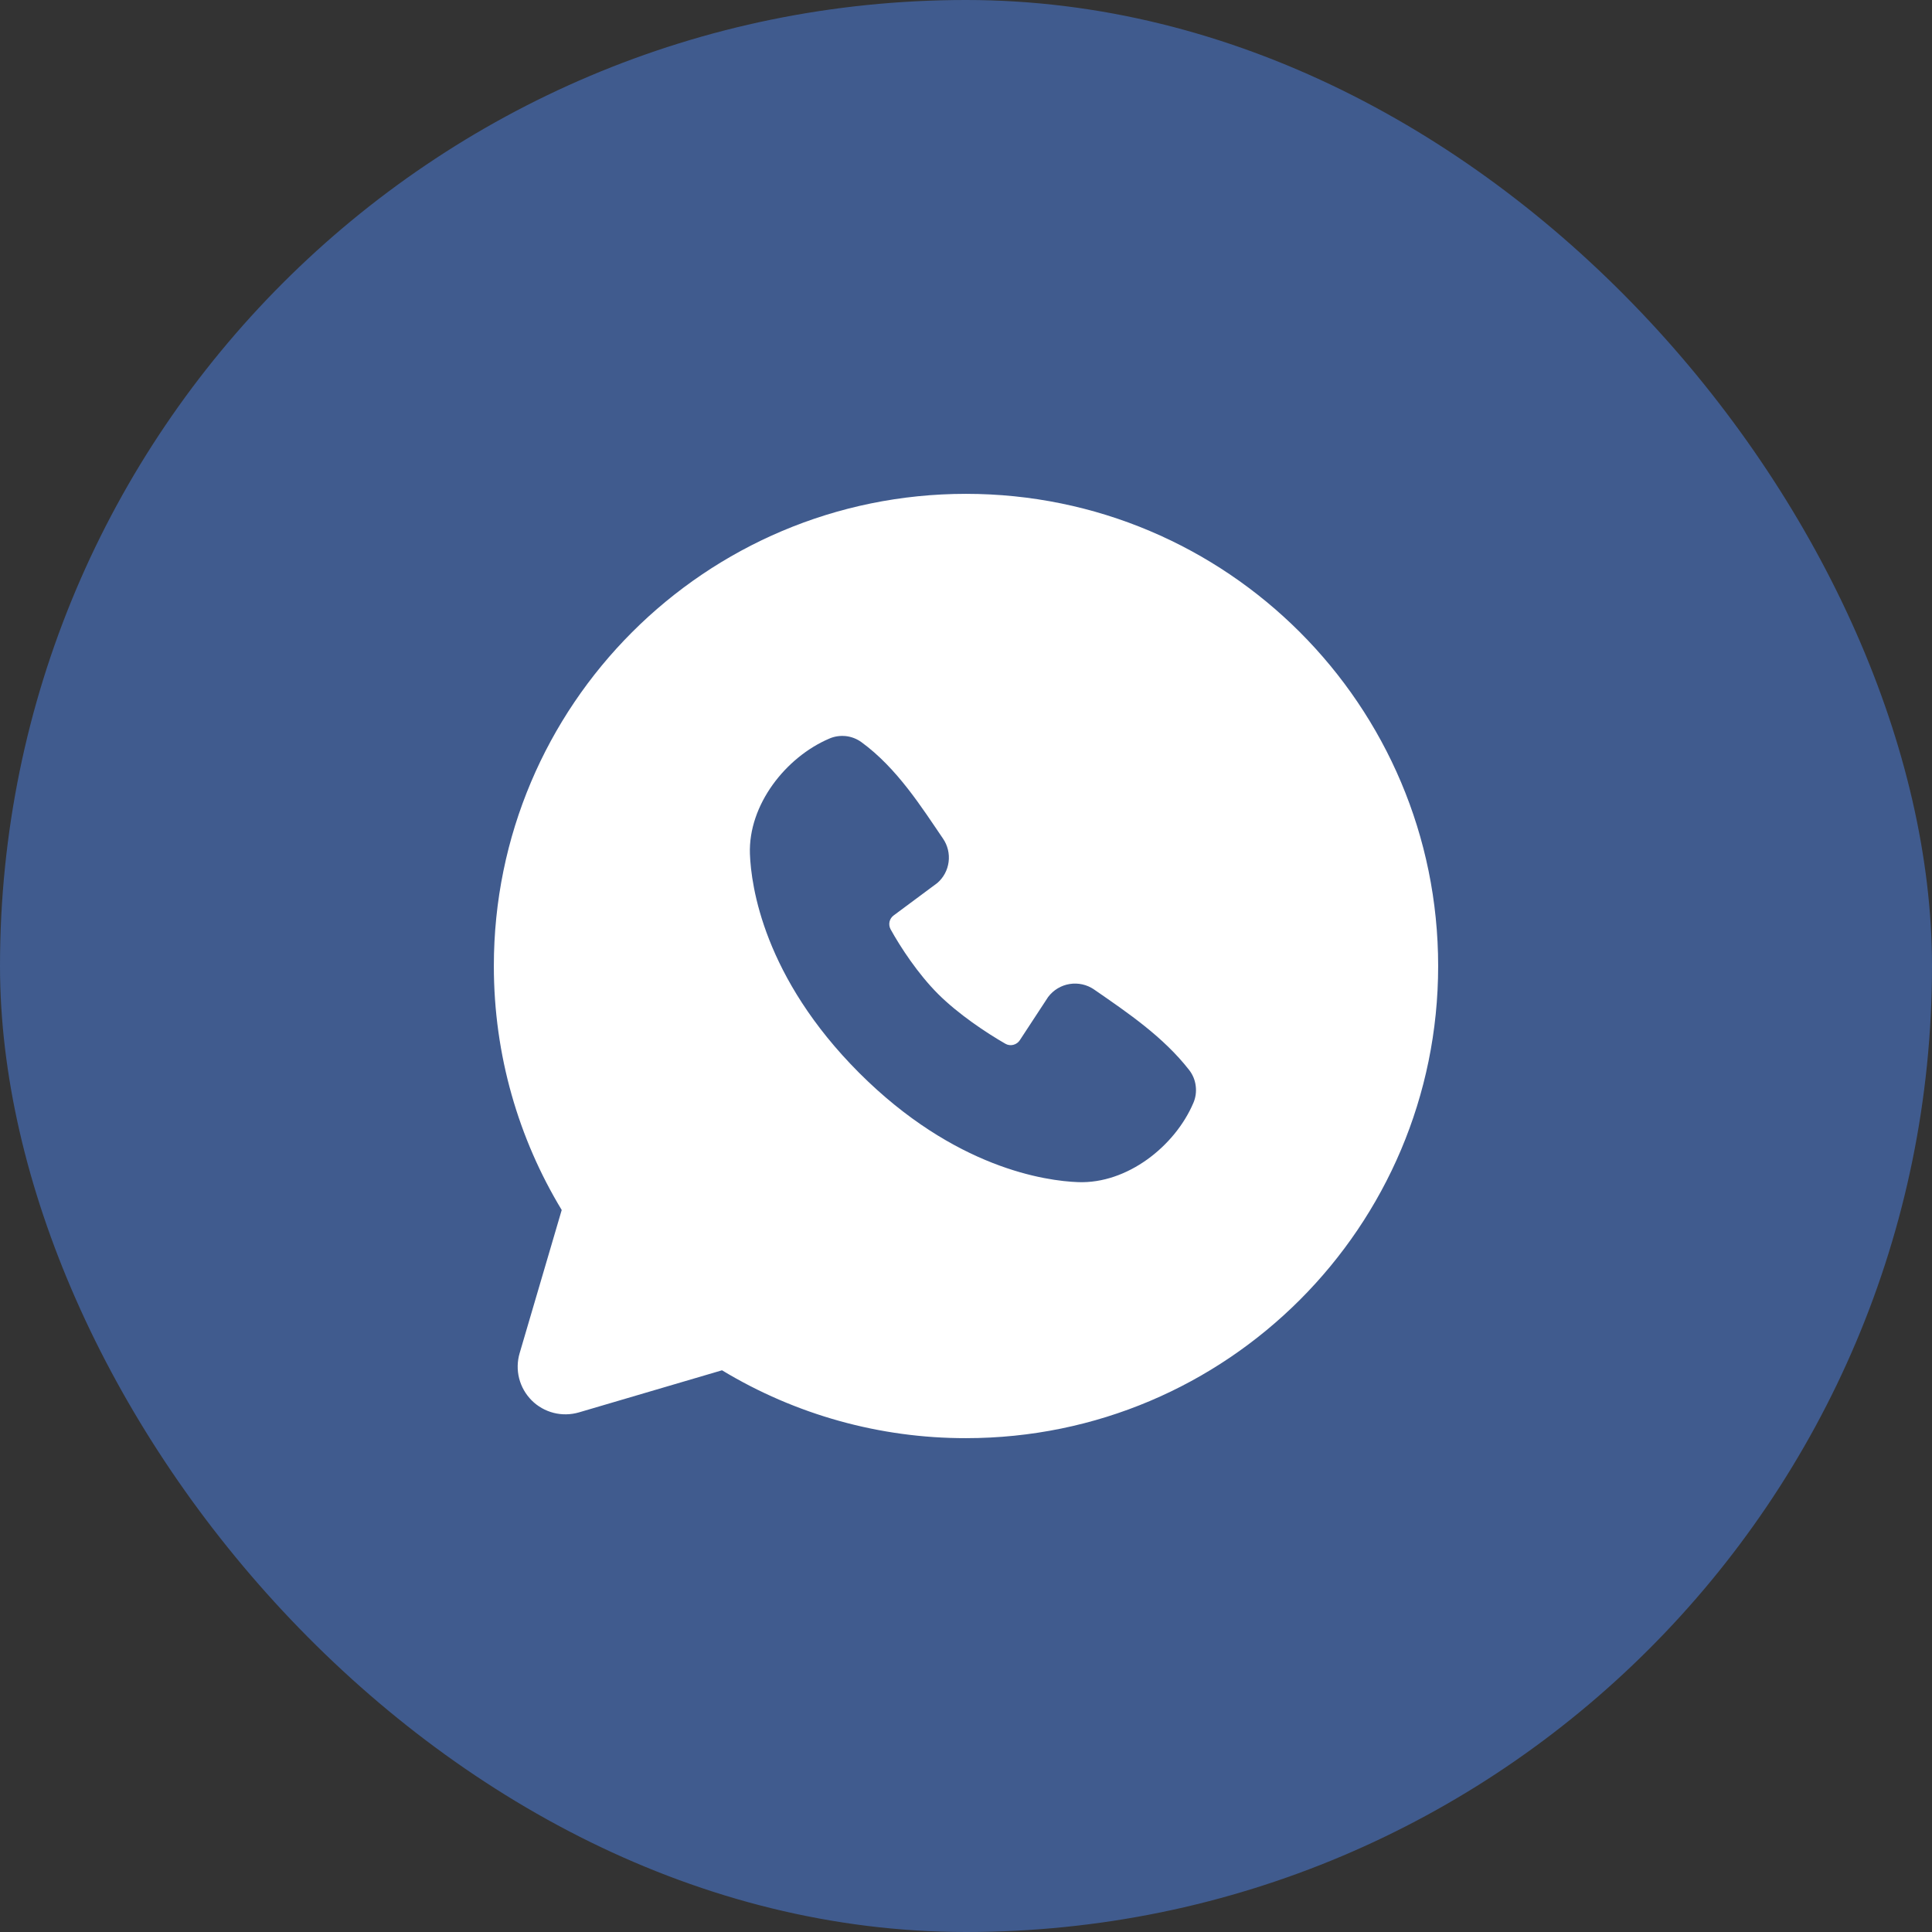
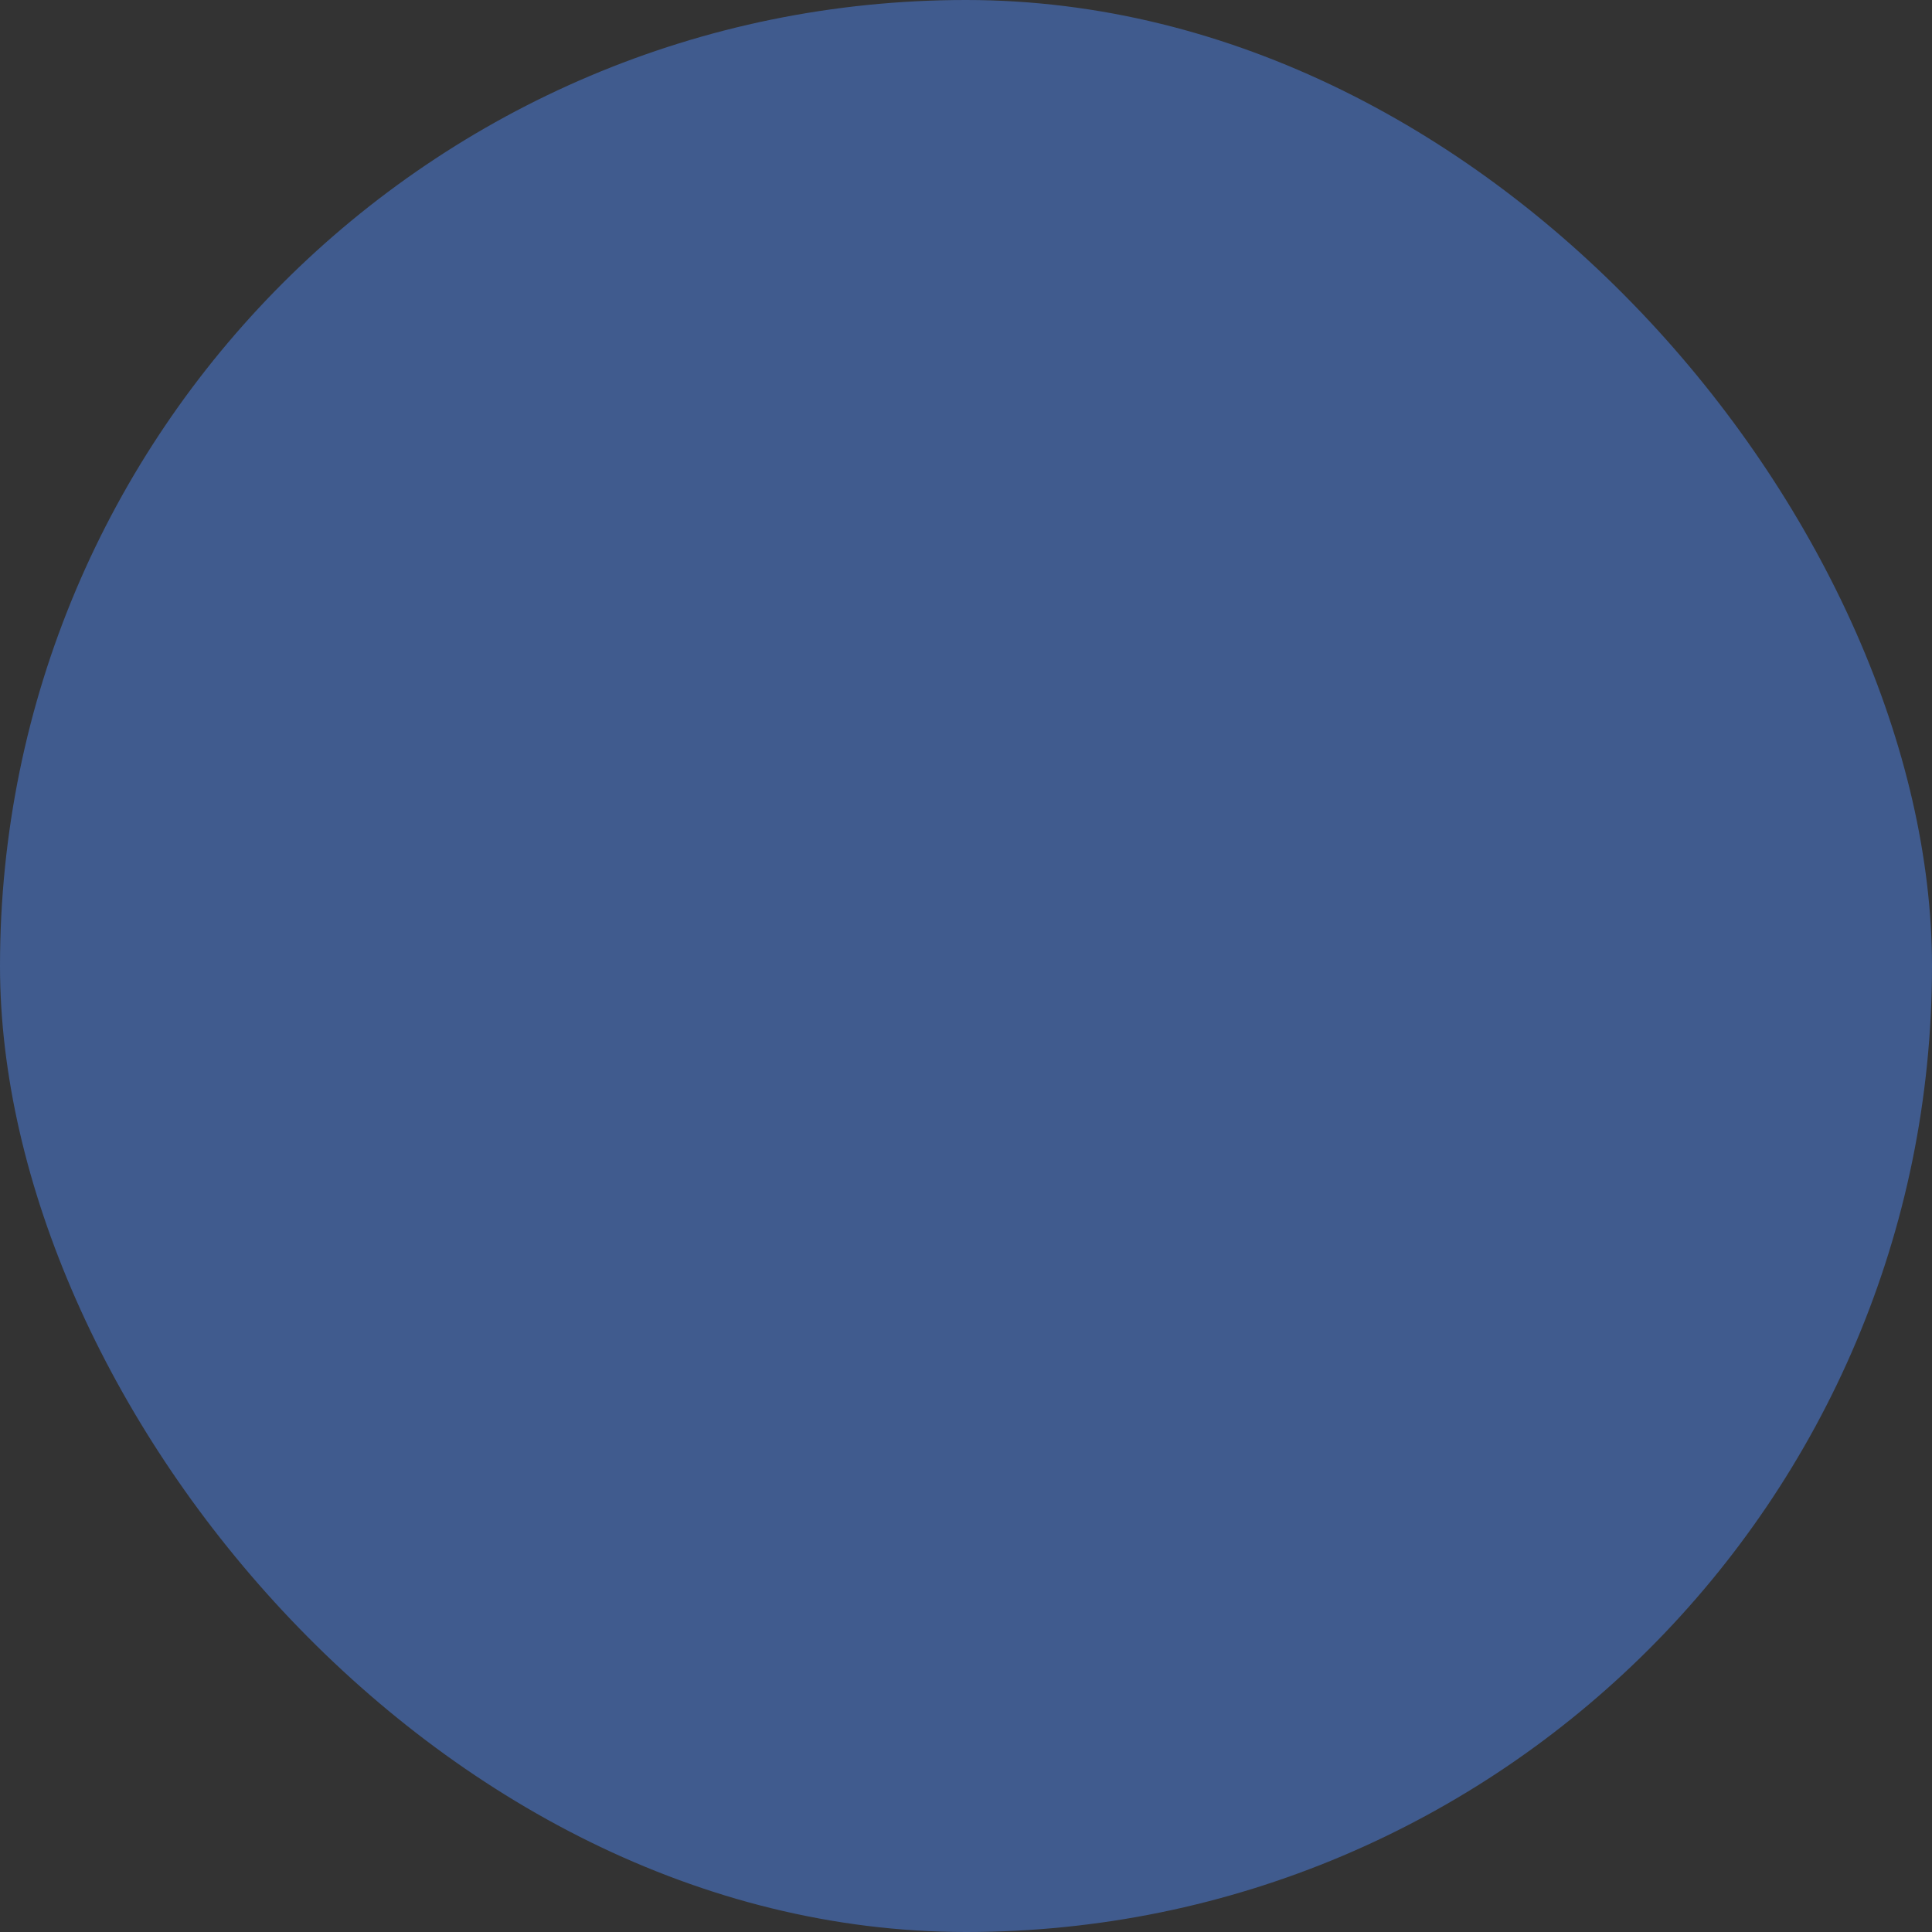
<svg xmlns="http://www.w3.org/2000/svg" width="31" height="31" viewBox="0 0 31 31" fill="none">
  <rect x="0" y="0" width="31" height="31" fill="#333333" stroke="none" />
  <rect width="31" height="31" rx="15.5" fill="#405B8E" />
-   <path fill-rule="evenodd" clip-rule="evenodd" d="M15.5 7.924C11.316 7.924 7.924 11.316 7.924 15.5C7.924 16.932 8.322 18.273 9.013 19.415L8.338 21.712C8.299 21.844 8.296 21.984 8.33 22.117C8.364 22.251 8.434 22.372 8.531 22.47C8.628 22.567 8.75 22.636 8.883 22.67C9.016 22.704 9.156 22.701 9.288 22.663L11.585 21.987C12.766 22.701 14.12 23.078 15.5 23.076C19.684 23.076 23.076 19.684 23.076 15.5C23.076 11.316 19.684 7.924 15.5 7.924ZM13.786 17.215C15.319 18.747 16.782 18.949 17.299 18.968C18.084 18.997 18.849 18.396 19.147 17.7C19.185 17.614 19.198 17.518 19.186 17.425C19.175 17.331 19.138 17.242 19.08 17.168C18.665 16.637 18.104 16.256 17.555 15.877C17.441 15.798 17.3 15.767 17.163 15.789C17.025 15.811 16.902 15.886 16.818 15.997L16.364 16.69C16.34 16.728 16.302 16.754 16.259 16.765C16.217 16.776 16.171 16.77 16.133 16.748C15.824 16.571 15.375 16.271 15.052 15.949C14.729 15.626 14.448 15.197 14.289 14.909C14.27 14.872 14.264 14.829 14.273 14.789C14.283 14.748 14.306 14.713 14.34 14.688L15.04 14.168C15.14 14.082 15.204 13.961 15.221 13.83C15.238 13.698 15.206 13.565 15.131 13.456C14.792 12.959 14.396 12.327 13.823 11.909C13.749 11.855 13.662 11.821 13.571 11.811C13.48 11.802 13.388 11.815 13.305 11.852C12.607 12.15 12.005 12.915 12.033 13.703C12.052 14.219 12.255 15.682 13.786 17.215Z" fill="white" />
</svg>